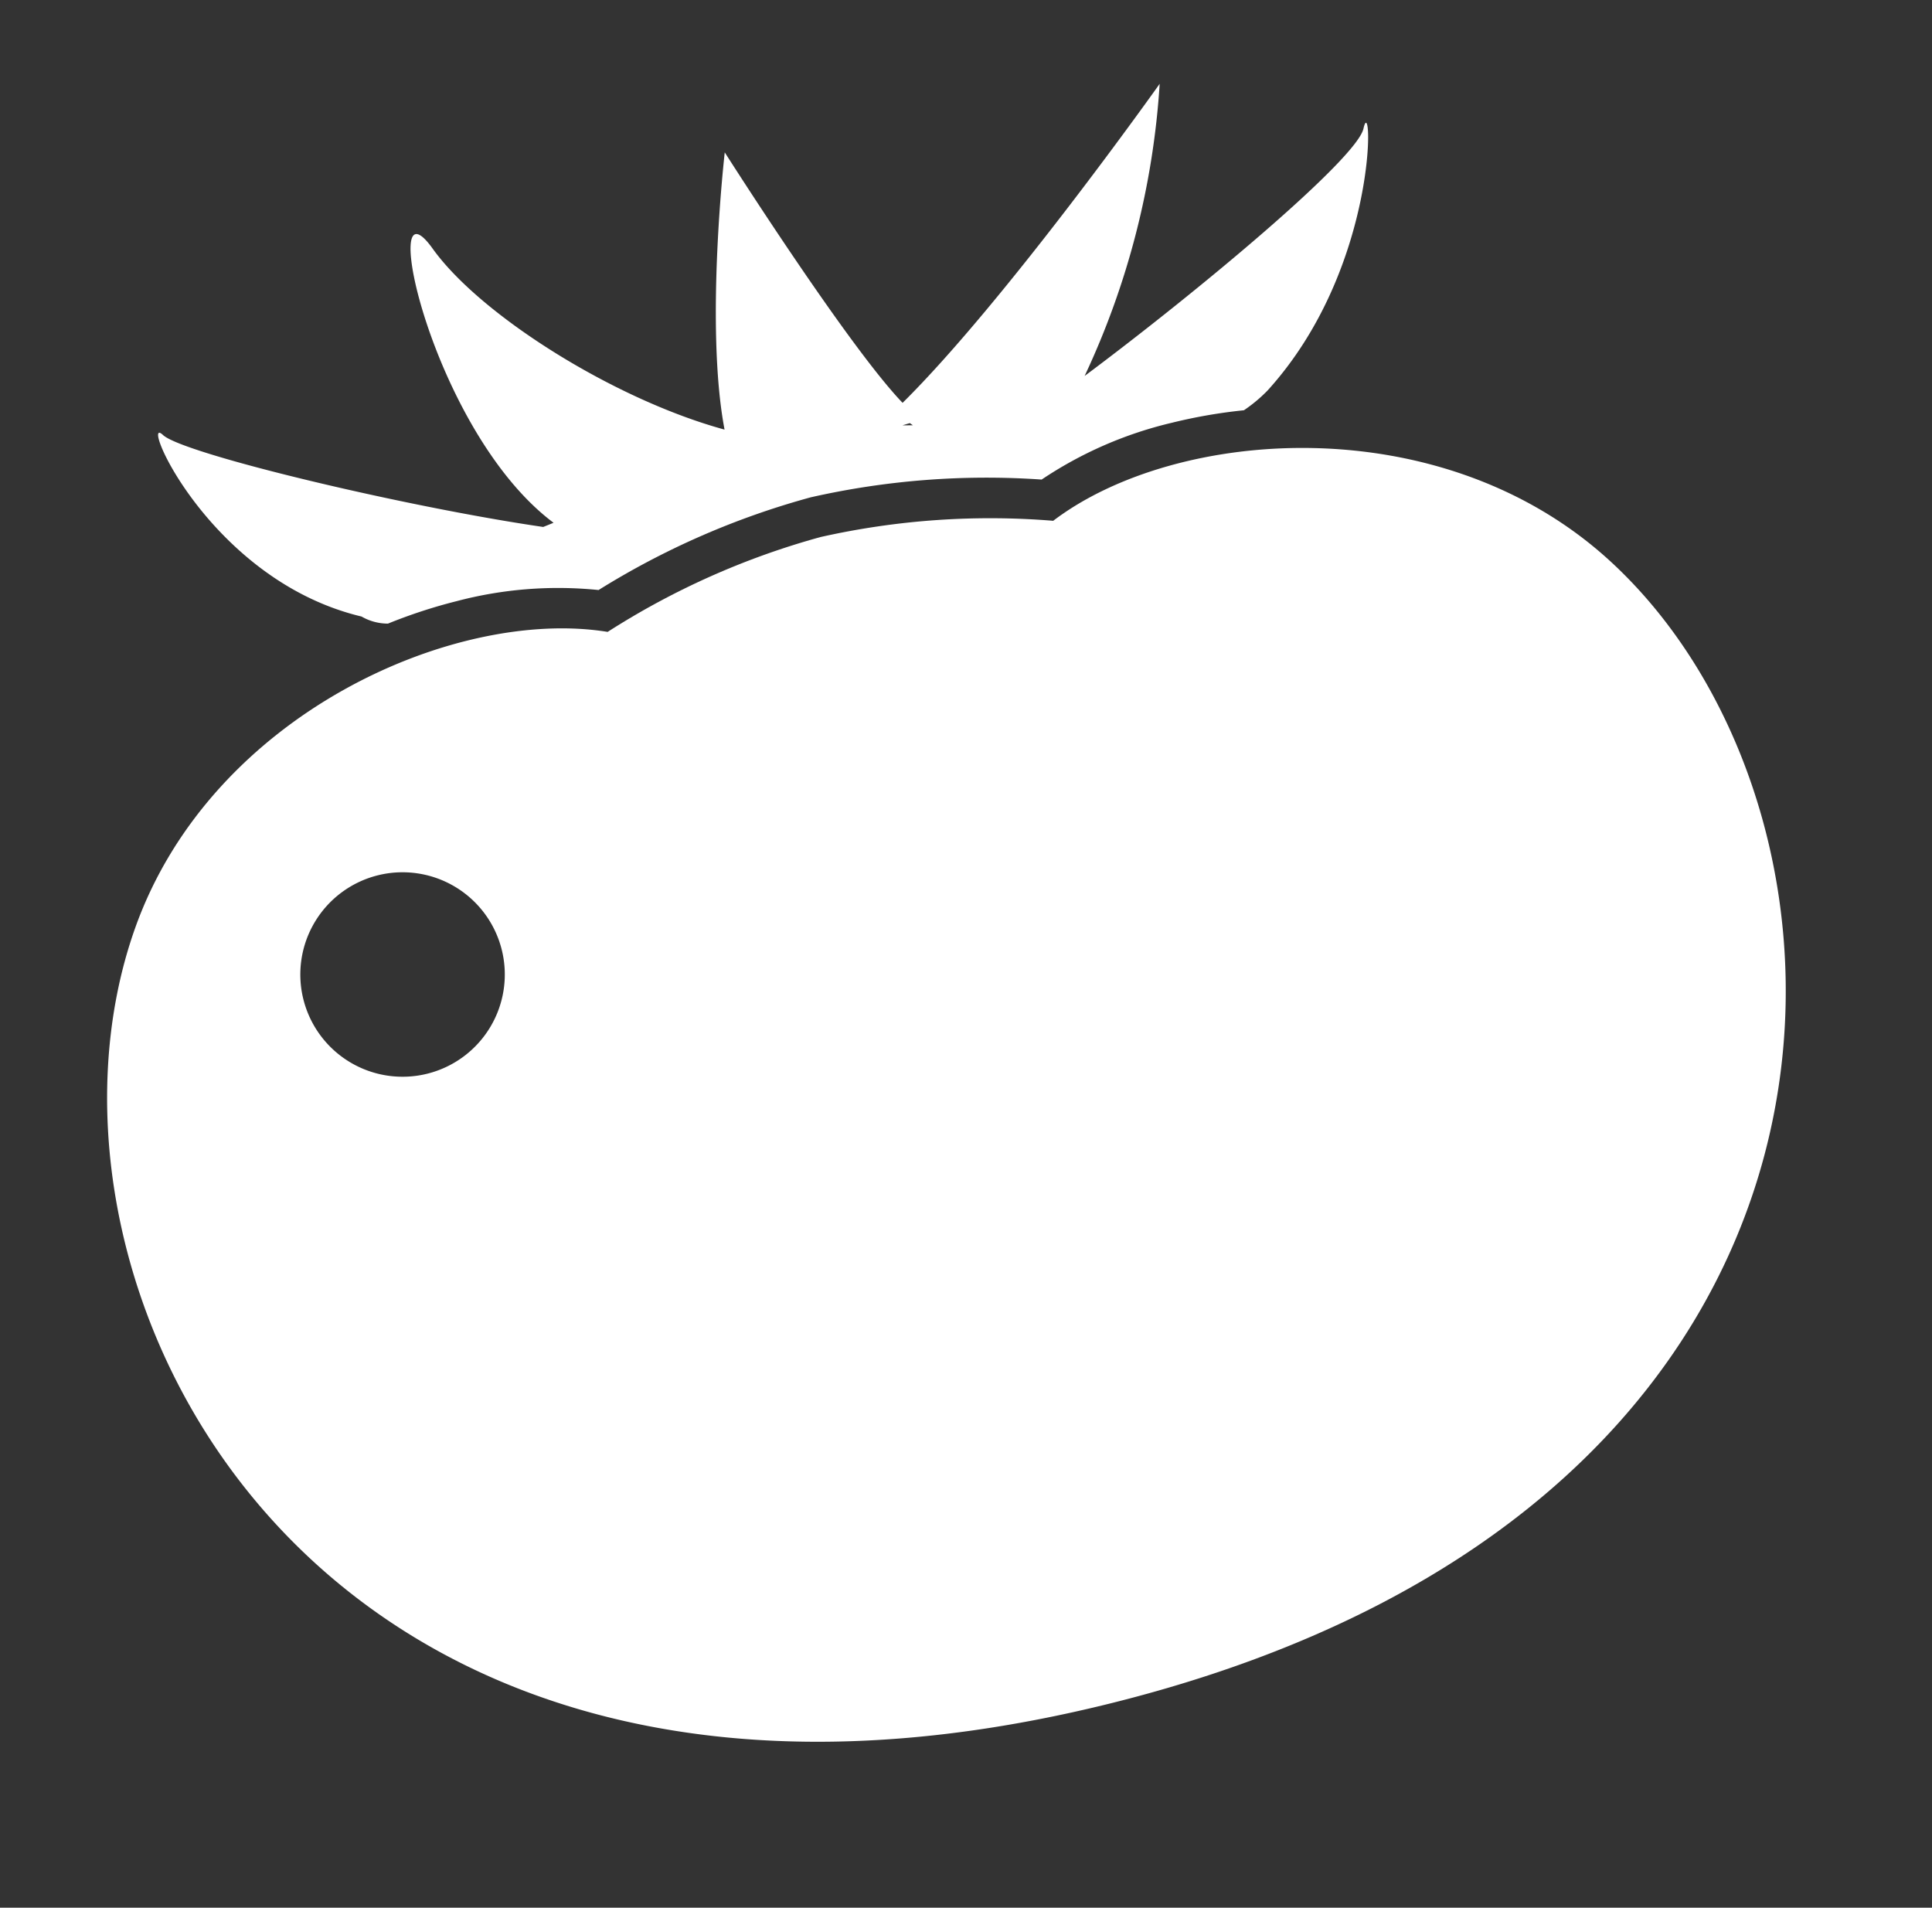
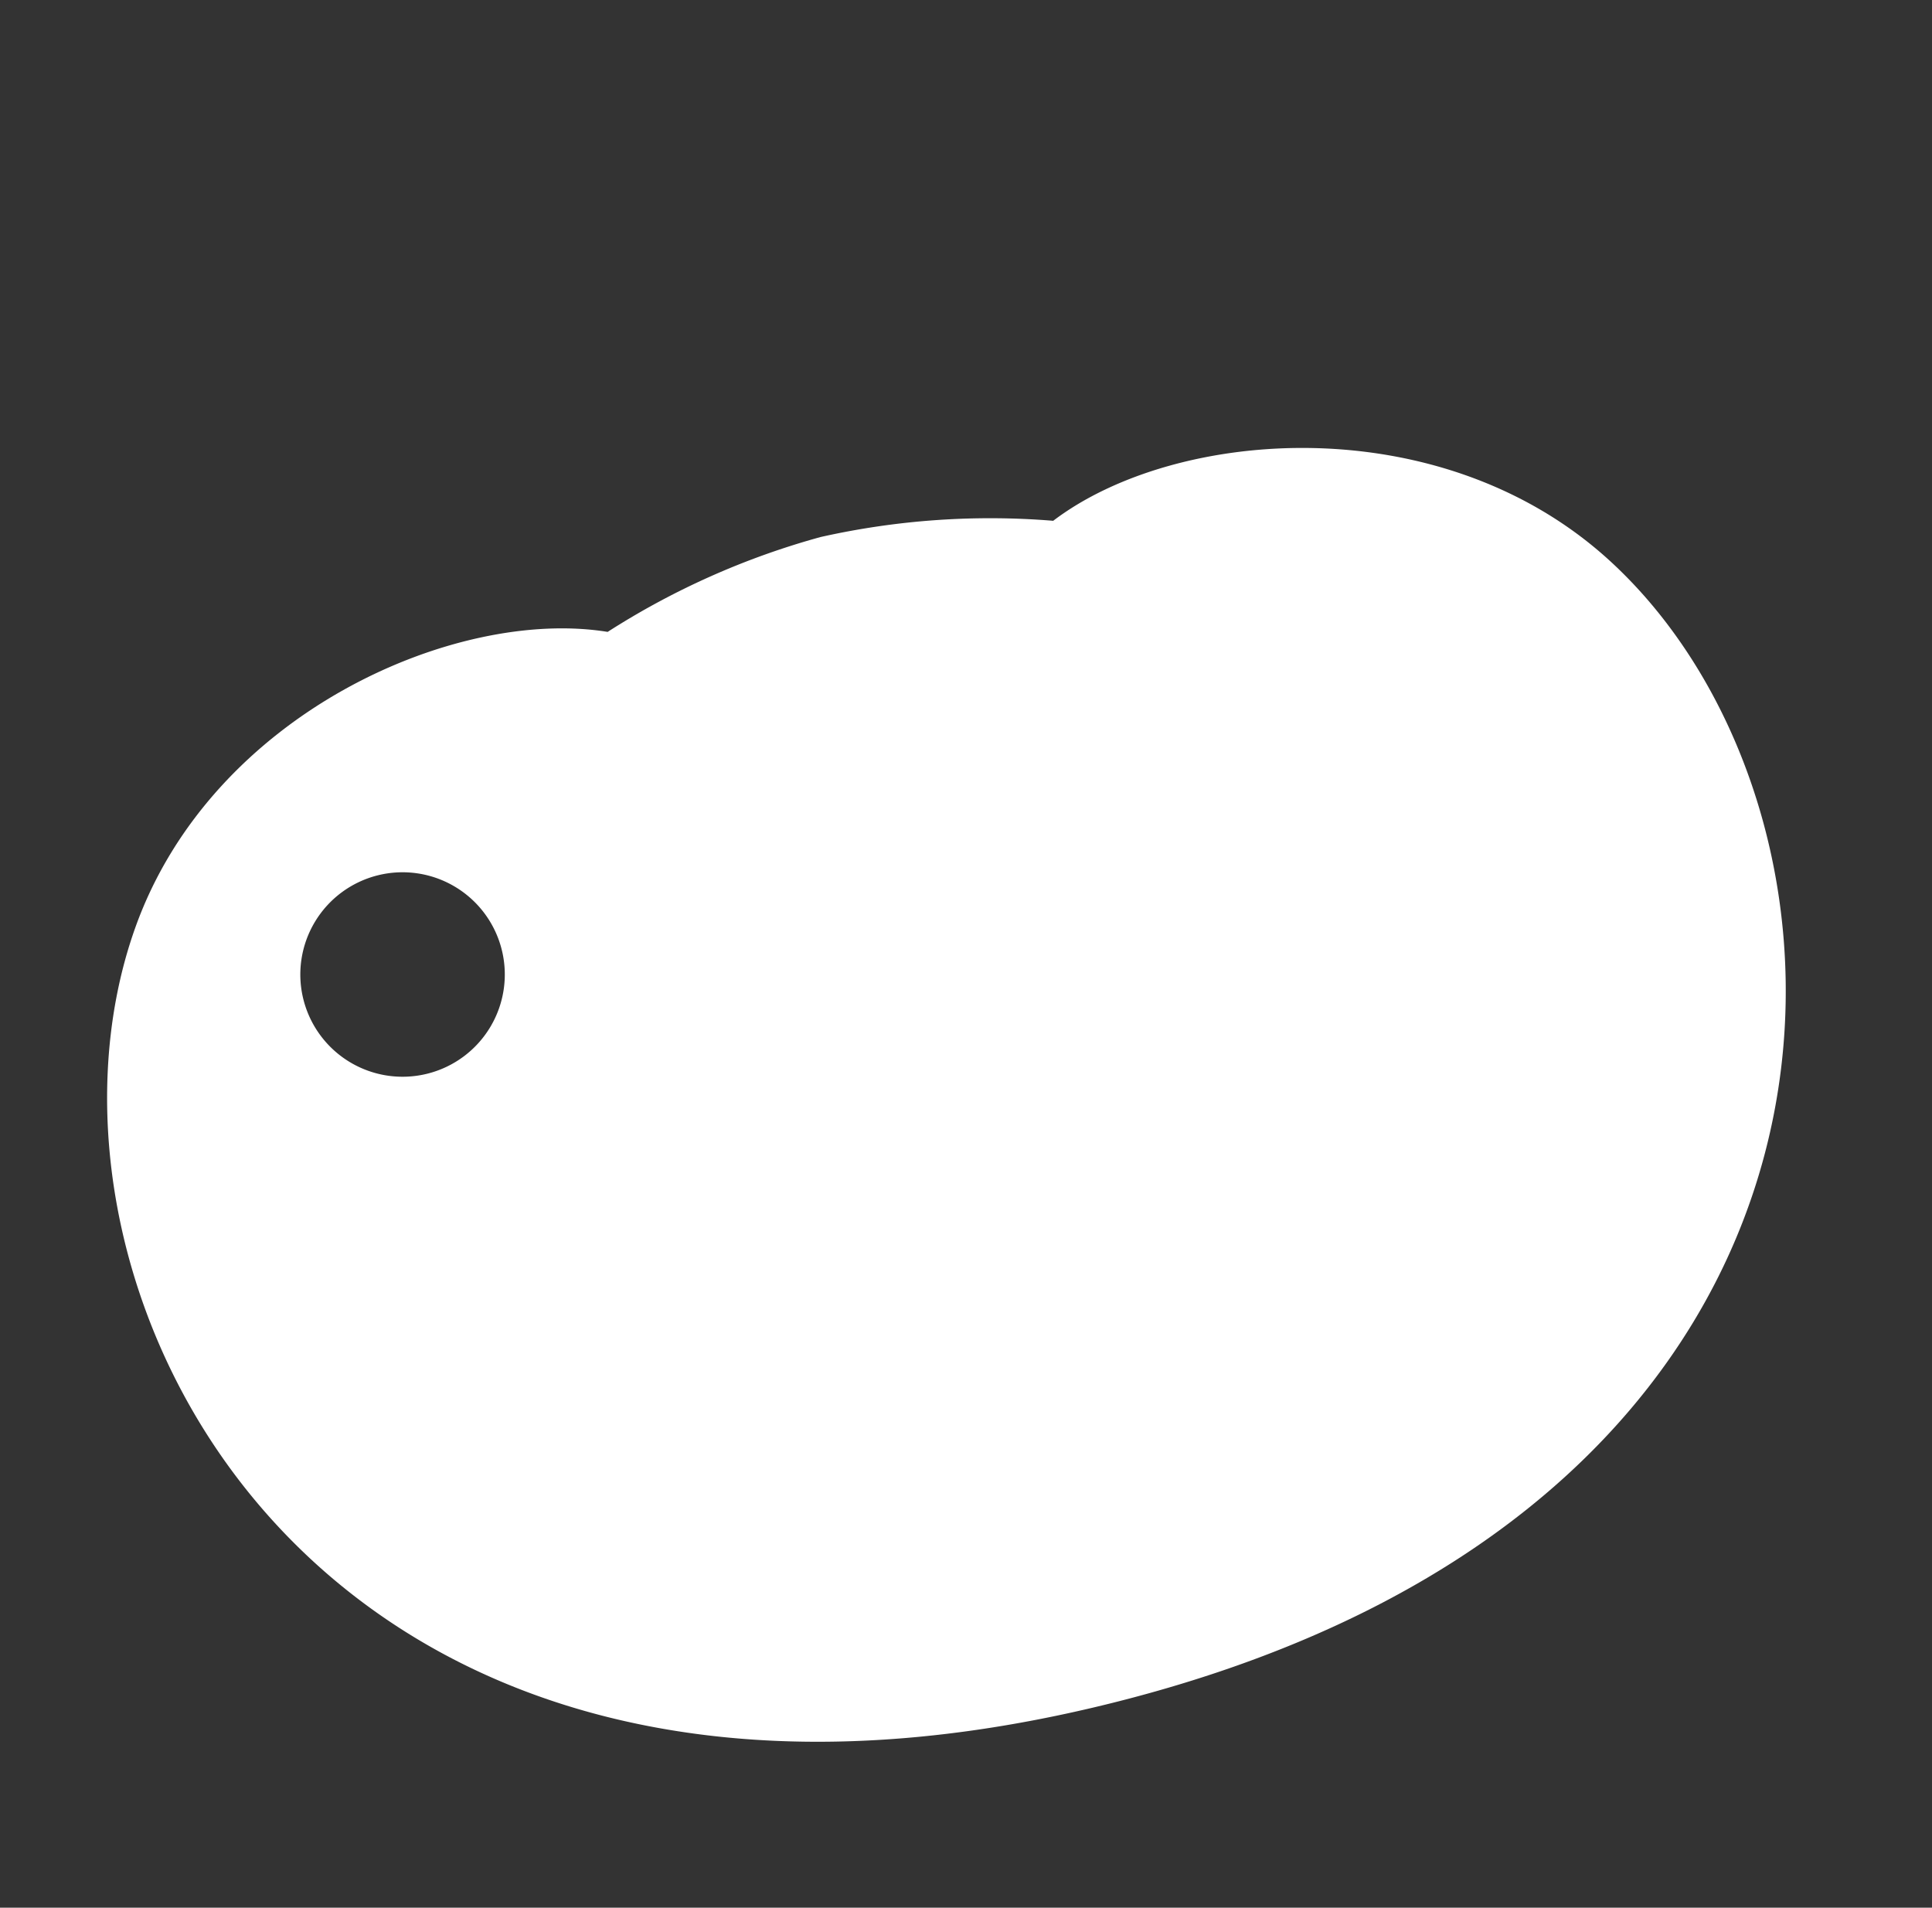
<svg xmlns="http://www.w3.org/2000/svg" width="149.176" height="147.304" viewBox="0 0 149.176 147.304">
  <rect x="0" y="0" width="149.176" height="147.304" fill="#333333" stroke="none" />
  <g id="icon_04" transform="translate(-10.818 13.866) rotate(-14)">
-     <path id="パス_265" data-name="パス 265" d="M80.653,42.108A4.087,4.087,0,0,0,82.5,43.132a40.174,40.174,0,0,1,5.583-.4A30.708,30.708,0,0,1,98.906,44.55a61.482,61.482,0,0,1,17.629-2.983,61.492,61.492,0,0,1,17.629,2.983,30.679,30.679,0,0,1,10.821-1.823,40.172,40.172,0,0,1,5.628.409,11.628,11.628,0,0,0,2.124-1.028C163.5,34.93,166.265,21.4,164.83,24.27c-1.076,2.147-15.384,9.076-25.51,13.321A62.228,62.228,0,0,0,150.4,17.105s-15.555,13.362-25.22,19.1c-3.054-5.31-8.645-22.088-8.645-22.088s-4.736,12.631-5.193,20.767c-7.706-4.318-16.161-13.13-18.49-19.014-2.743-6.936-3.515,13.659,3.938,22.8-.279.041-.563.08-.853.121C85.959,34.7,70.311,26.578,69.17,24.8,67.737,22.572,69.889,36.526,80.653,42.108Zm44.689-4.249.191.219-.79-.19Z" transform="translate(-51.232 0)" fill="#fff" />
-     <path id="パス_266" data-name="パス 266" d="M123.929,150.543c-9.737-14.6-29.984-18.005-40.9-13.314A59.769,59.769,0,0,0,65.3,134.1a59.785,59.785,0,0,0-17.728,3.13c-10.916-4.691-31.164-1.29-40.9,13.314C-9.687,175.084,1.9,226.9,65.3,226.9S140.291,175.084,123.929,150.543ZM25.807,166.962a7.894,7.894,0,1,1,7.894-7.895A7.893,7.893,0,0,1,25.807,166.962Z" transform="translate(0 -89.374)" fill="#fff" />
+     <path id="パス_266" data-name="パス 266" d="M123.929,150.543c-9.737-14.6-29.984-18.005-40.9-13.314A59.769,59.769,0,0,0,65.3,134.1a59.785,59.785,0,0,0-17.728,3.13c-10.916-4.691-31.164-1.29-40.9,13.314C-9.687,175.084,1.9,226.9,65.3,226.9S140.291,175.084,123.929,150.543ZM25.807,166.962a7.894,7.894,0,1,1,7.894-7.895A7.893,7.893,0,0,1,25.807,166.962" transform="translate(0 -89.374)" fill="#fff" />
  </g>
</svg>